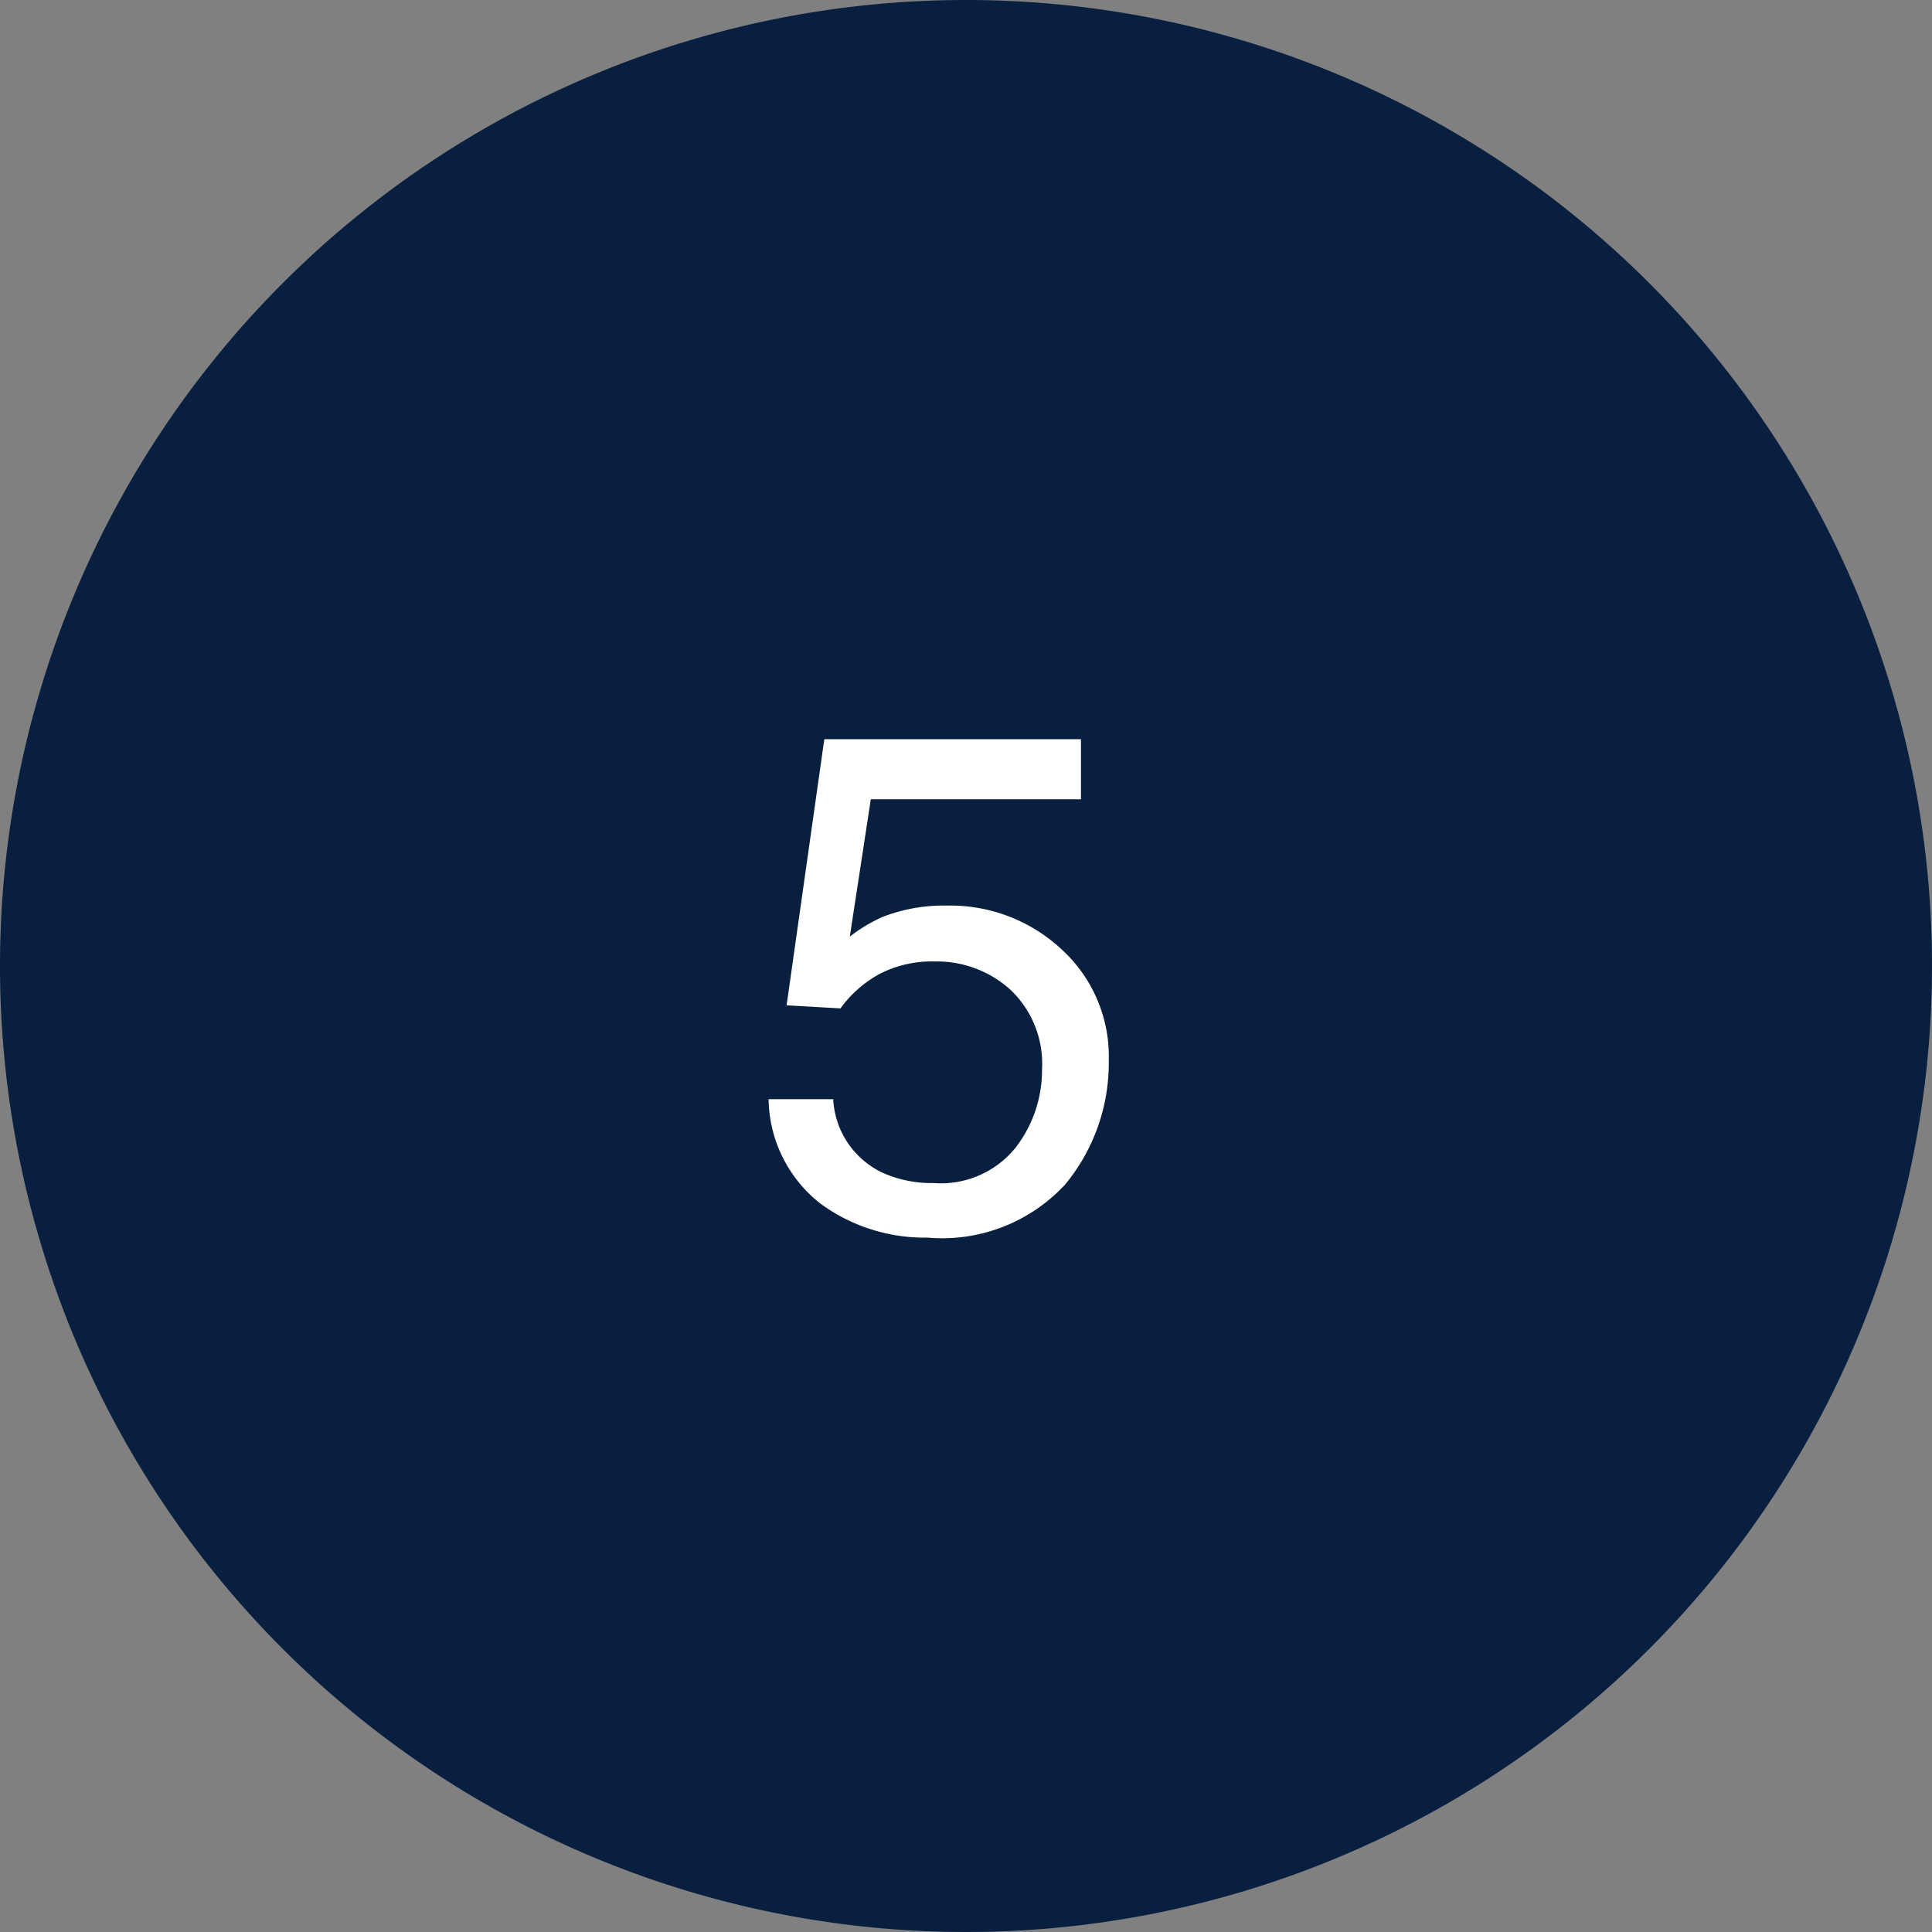
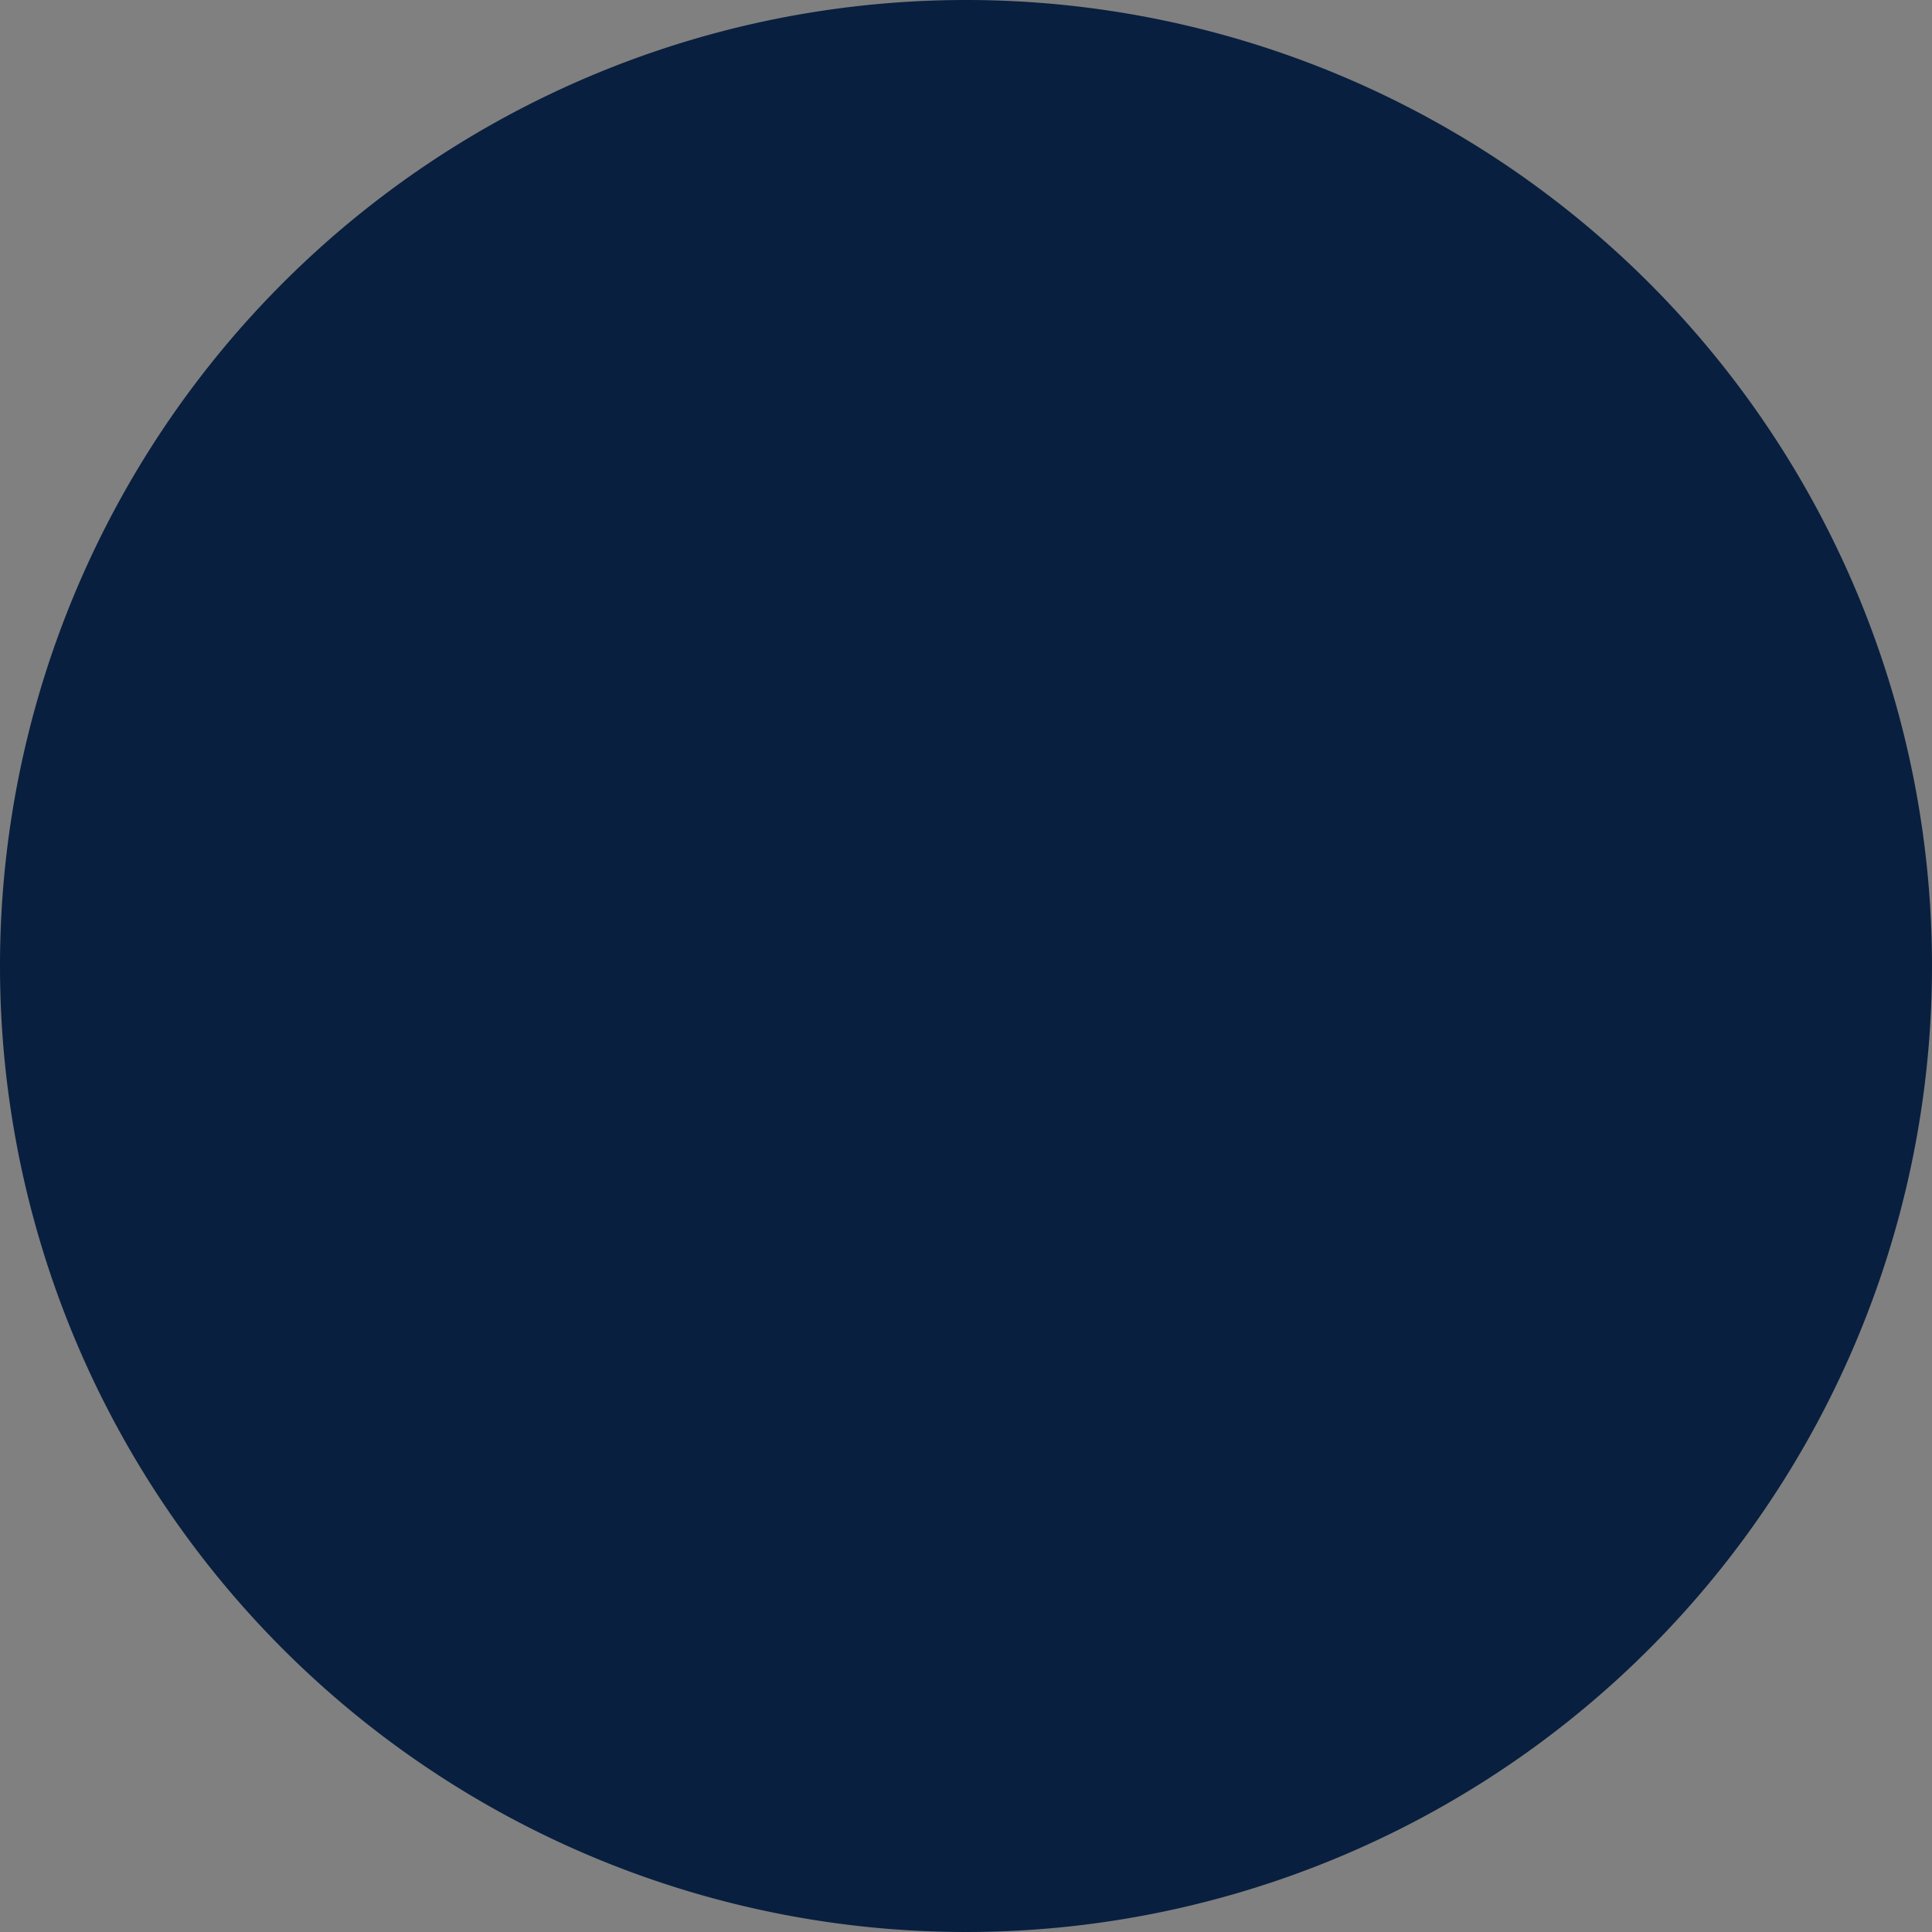
<svg xmlns="http://www.w3.org/2000/svg" id="Group_104" data-name="Group 104" width="41" height="41" viewBox="0 0 41 41">
  <rect x="0" y="0" width="41" height="41" fill="#808080" stroke="none" />
  <defs>
    <clipPath id="clip-path">
      <rect id="Rectangle_189" data-name="Rectangle 189" width="41" height="41" fill="none" />
    </clipPath>
  </defs>
  <g id="Group_103" data-name="Group 103" clip-path="url(#clip-path)">
    <path id="Path_407" data-name="Path 407" d="M20.5,0A20.5,20.5,0,1,1,0,20.5,20.5,20.5,0,0,1,20.5,0" fill="#081f3f" />
-     <path id="Path_408" data-name="Path 408" d="M17.682,23.326a1.83,1.83,0,0,0,1.047,1.561,2.537,2.537,0,0,0,1.084.219,2.034,2.034,0,0,0,1.736-.747,2.683,2.683,0,0,0,.564-1.655,2.162,2.162,0,0,0-.67-1.7,2.325,2.325,0,0,0-1.608-.6,2.419,2.419,0,0,0-1.168.264,2.5,2.5,0,0,0-.831.732l-1.143-.066.8-5.647H22.94v1.275H18.48l-.446,2.915a3.323,3.323,0,0,1,.695-.418,3.558,3.558,0,0,1,1.355-.241,3.466,3.466,0,0,1,2.446.93,3.077,3.077,0,0,1,1,2.358,4.052,4.052,0,0,1-.919,2.623,3.555,3.555,0,0,1-2.933,1.135,3.734,3.734,0,0,1-2.267-.722,2.862,2.862,0,0,1-1.1-2.216Z" fill="#fff" />
  </g>
</svg>